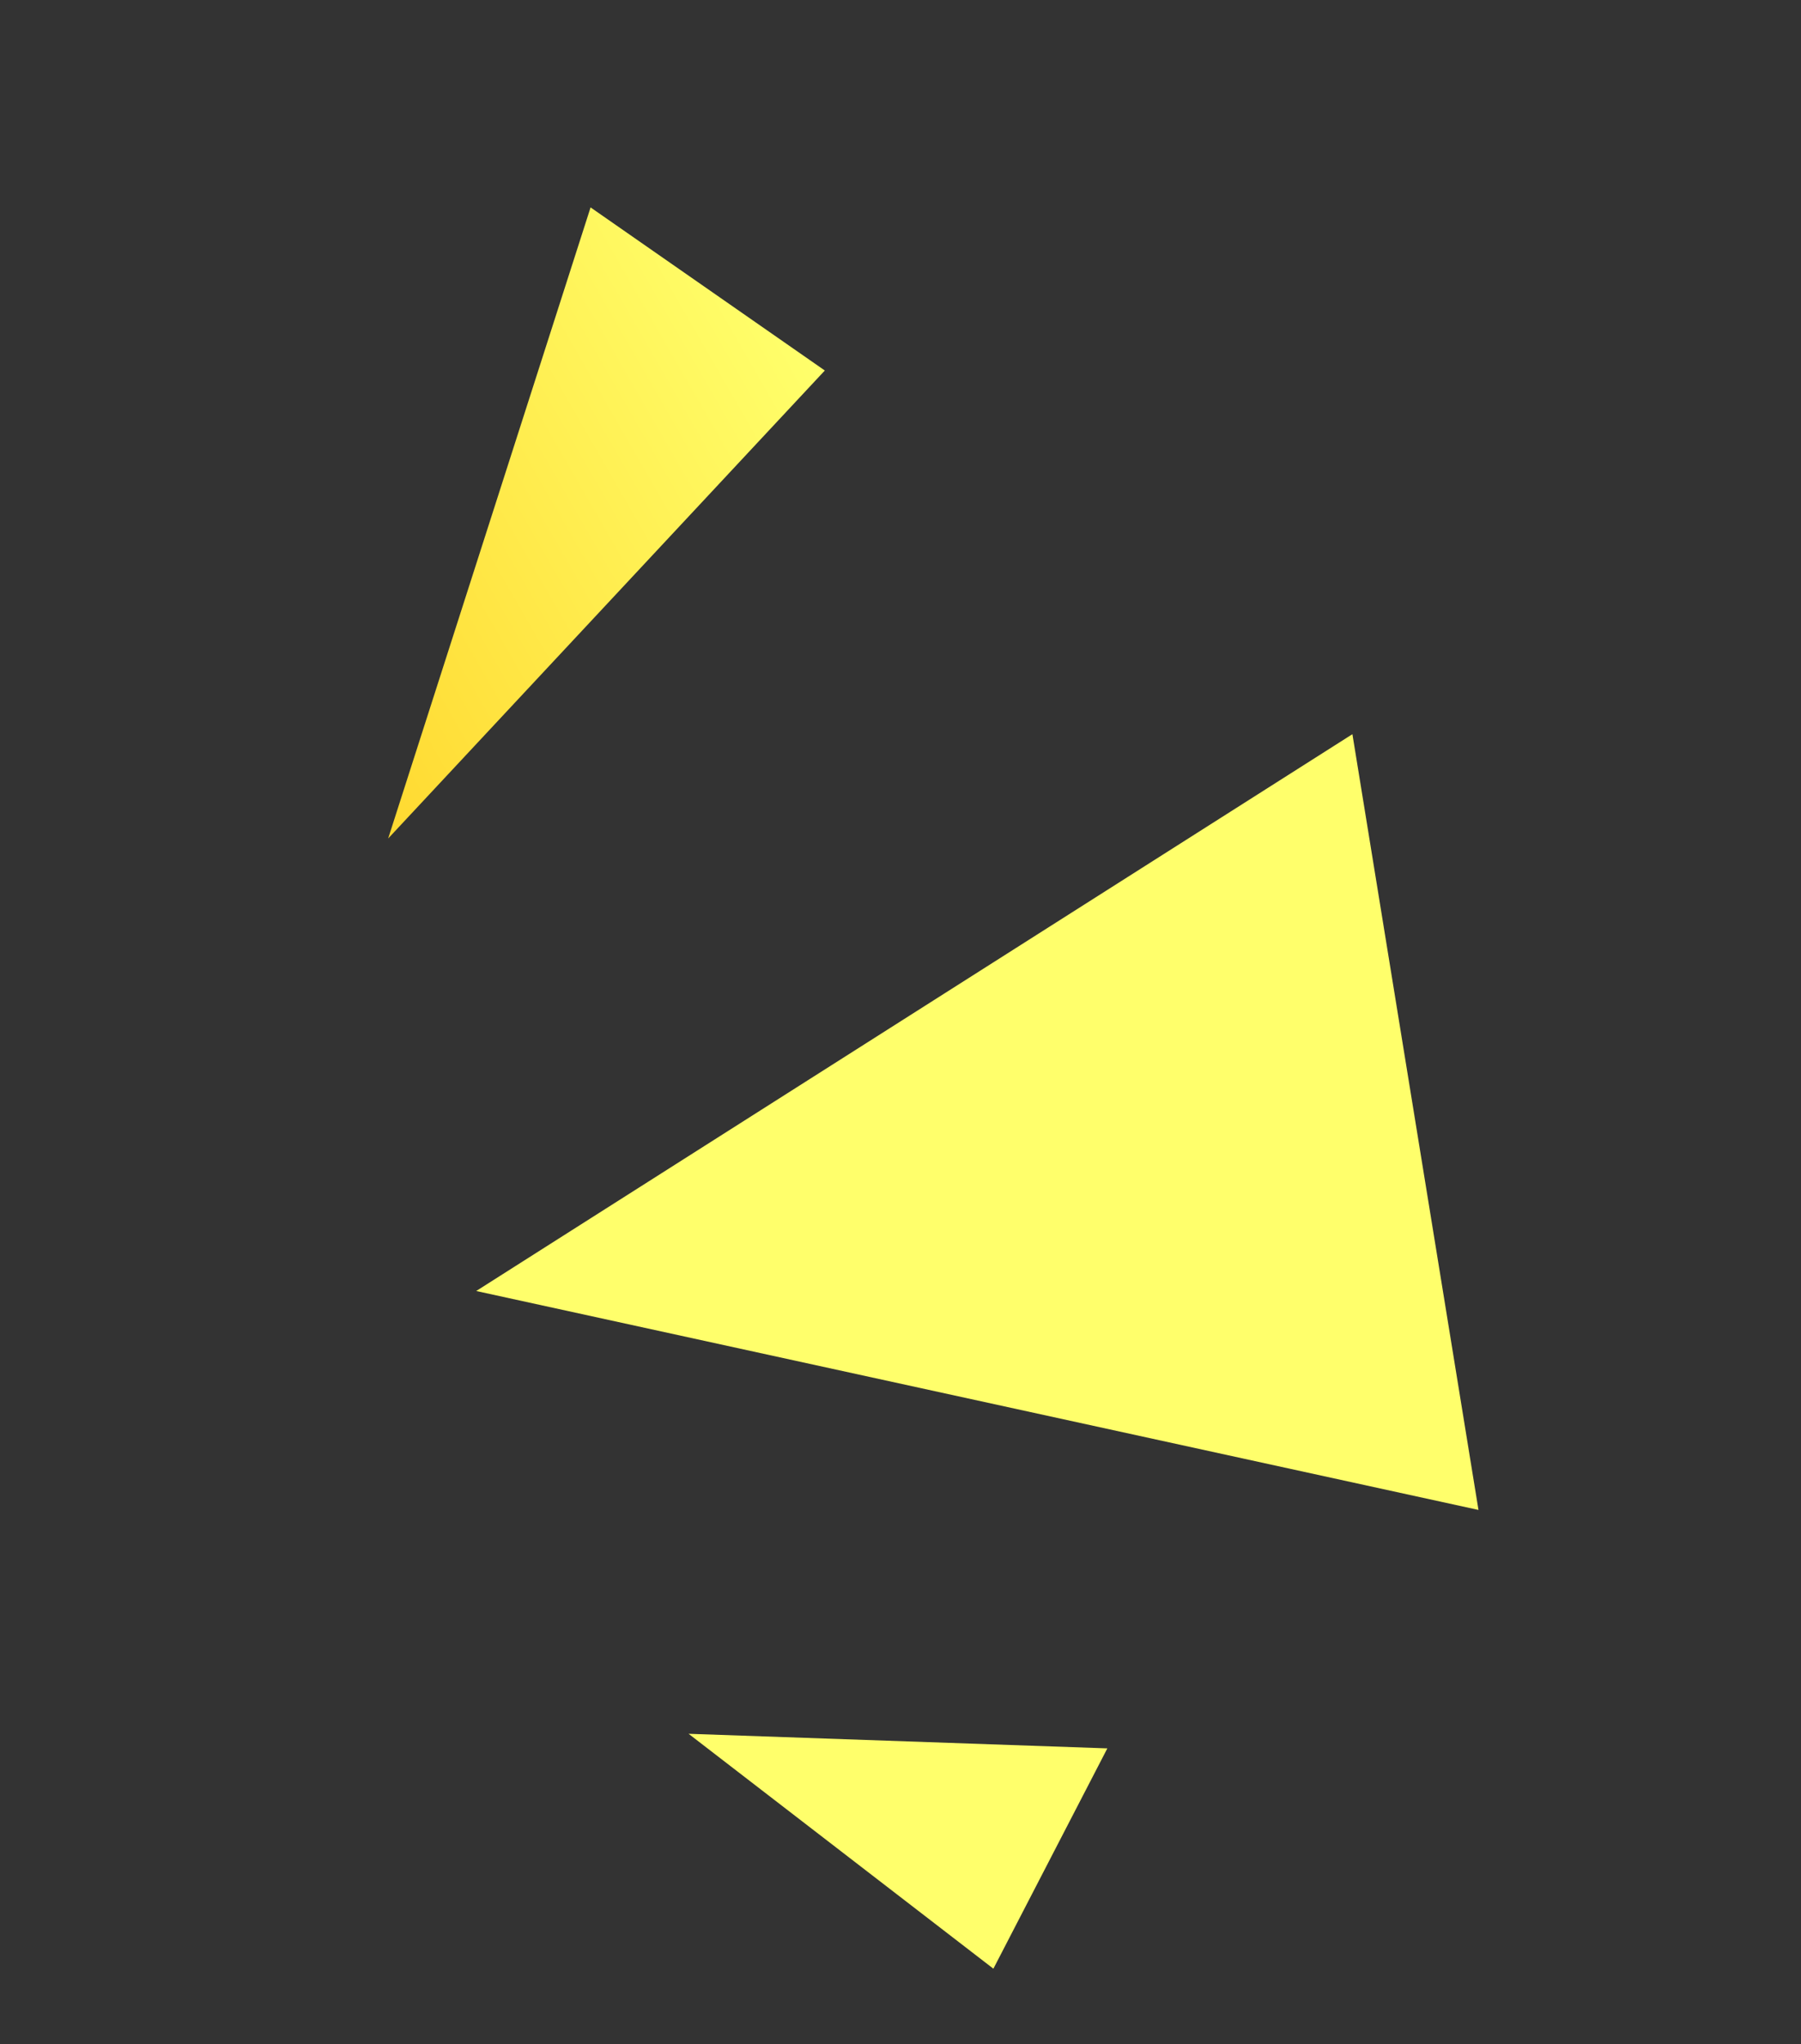
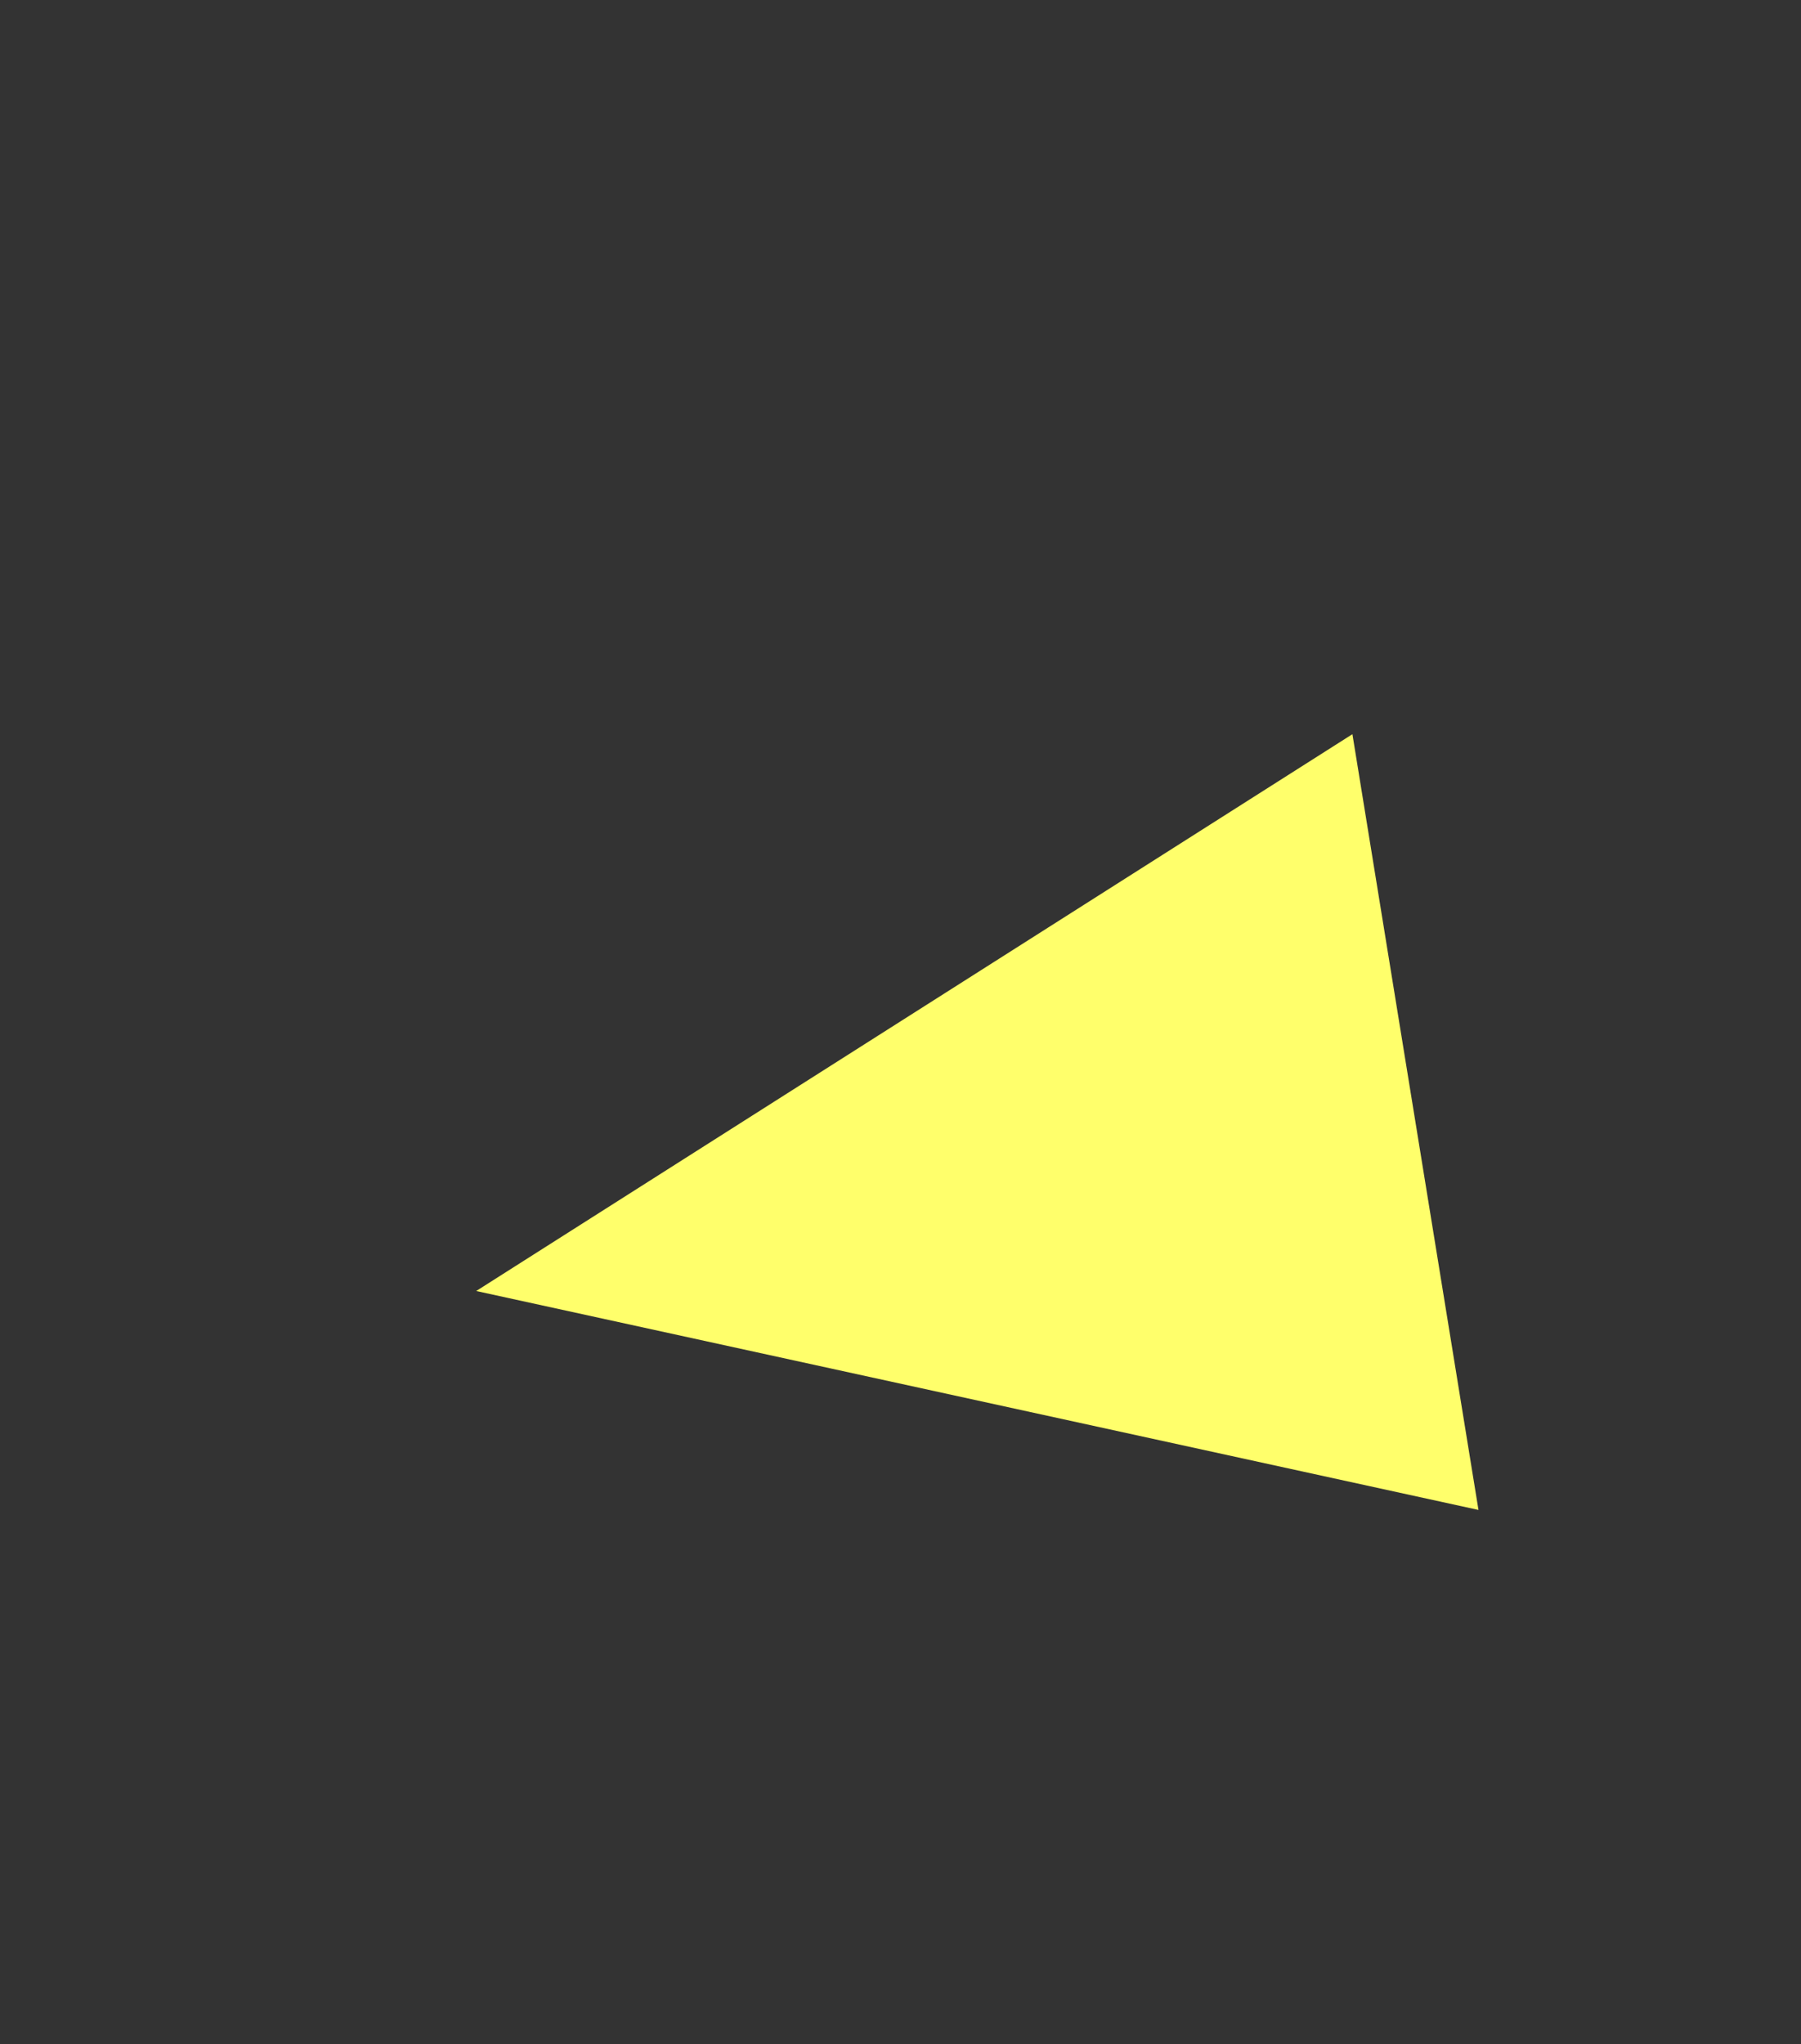
<svg xmlns="http://www.w3.org/2000/svg" width="163" height="185" fill="none" viewBox="0 0 163 185">
  <rect x="0" y="0" width="163" height="185" fill="#333333" stroke="none" />
  <defs />
-   <path fill="url(#paint0_linear)" d="M74.65 33.53L35.13 75.88l18.32-57.11 21.2 14.76z" />
  <path fill="url(#paint1_linear)" d="M133.8 136.64L43.1 116.83l79.3-50.39 11.41 70.2z" />
-   <path fill="url(#paint2_linear)" d="M89.91 178.16L62.32 156.9l37.9 1.32-10.31 19.93z" />
  <defs>
    <linearGradient id="paint0_linear" x1="24.59" x2="72.58" y1="58.3" y2="30.67" gradientUnits="userSpaceOnUse">
      <stop stop-color="#FFD930" />
      <stop offset="1" stop-color="#FFFF6B" />
    </linearGradient>
    <linearGradient id="paint1_linear" x1="-648186" x2="-641395" y1="81039" y2="78544.3" gradientUnits="userSpaceOnUse">
      <stop stop-color="#FFD930" />
      <stop offset="1" stop-color="#FFFF6B" />
    </linearGradient>
    <linearGradient id="paint2_linear" x1="-291160" x2="-290258" y1="-3335.46" y2="-3848.94" gradientUnits="userSpaceOnUse">
      <stop stop-color="#FFD930" />
      <stop offset="1" stop-color="#FFFF6B" />
    </linearGradient>
  </defs>
</svg>